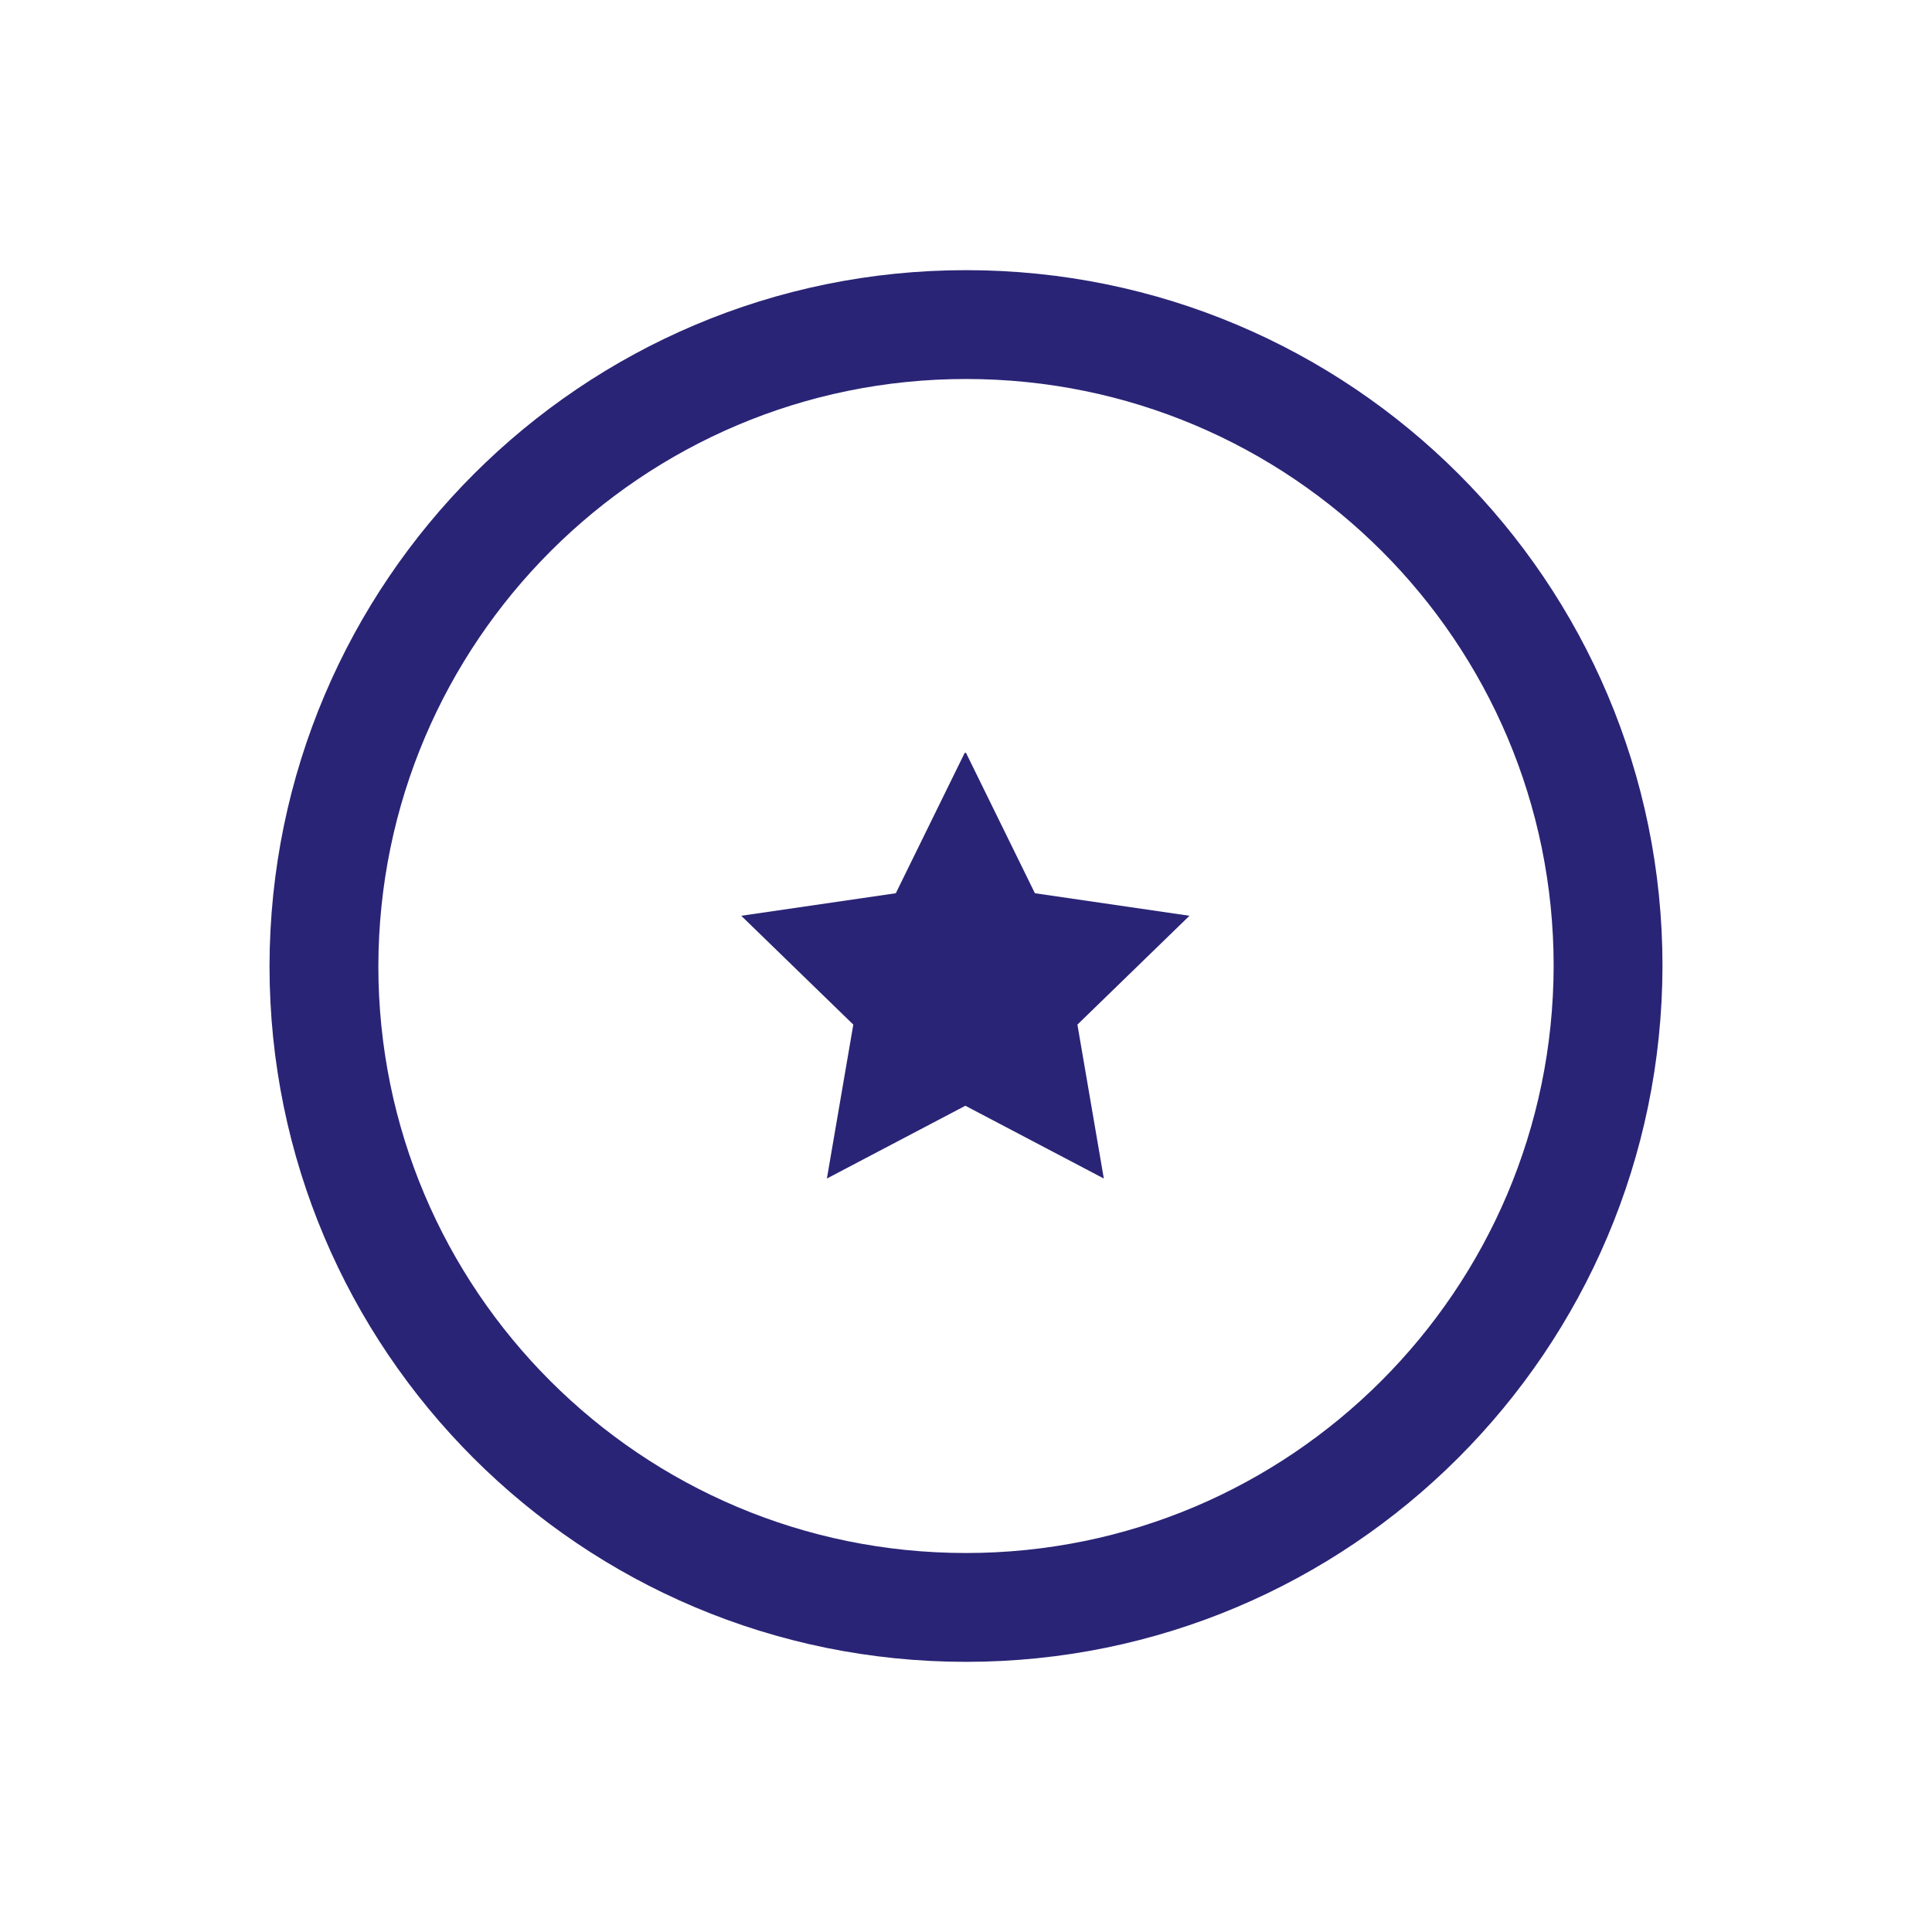
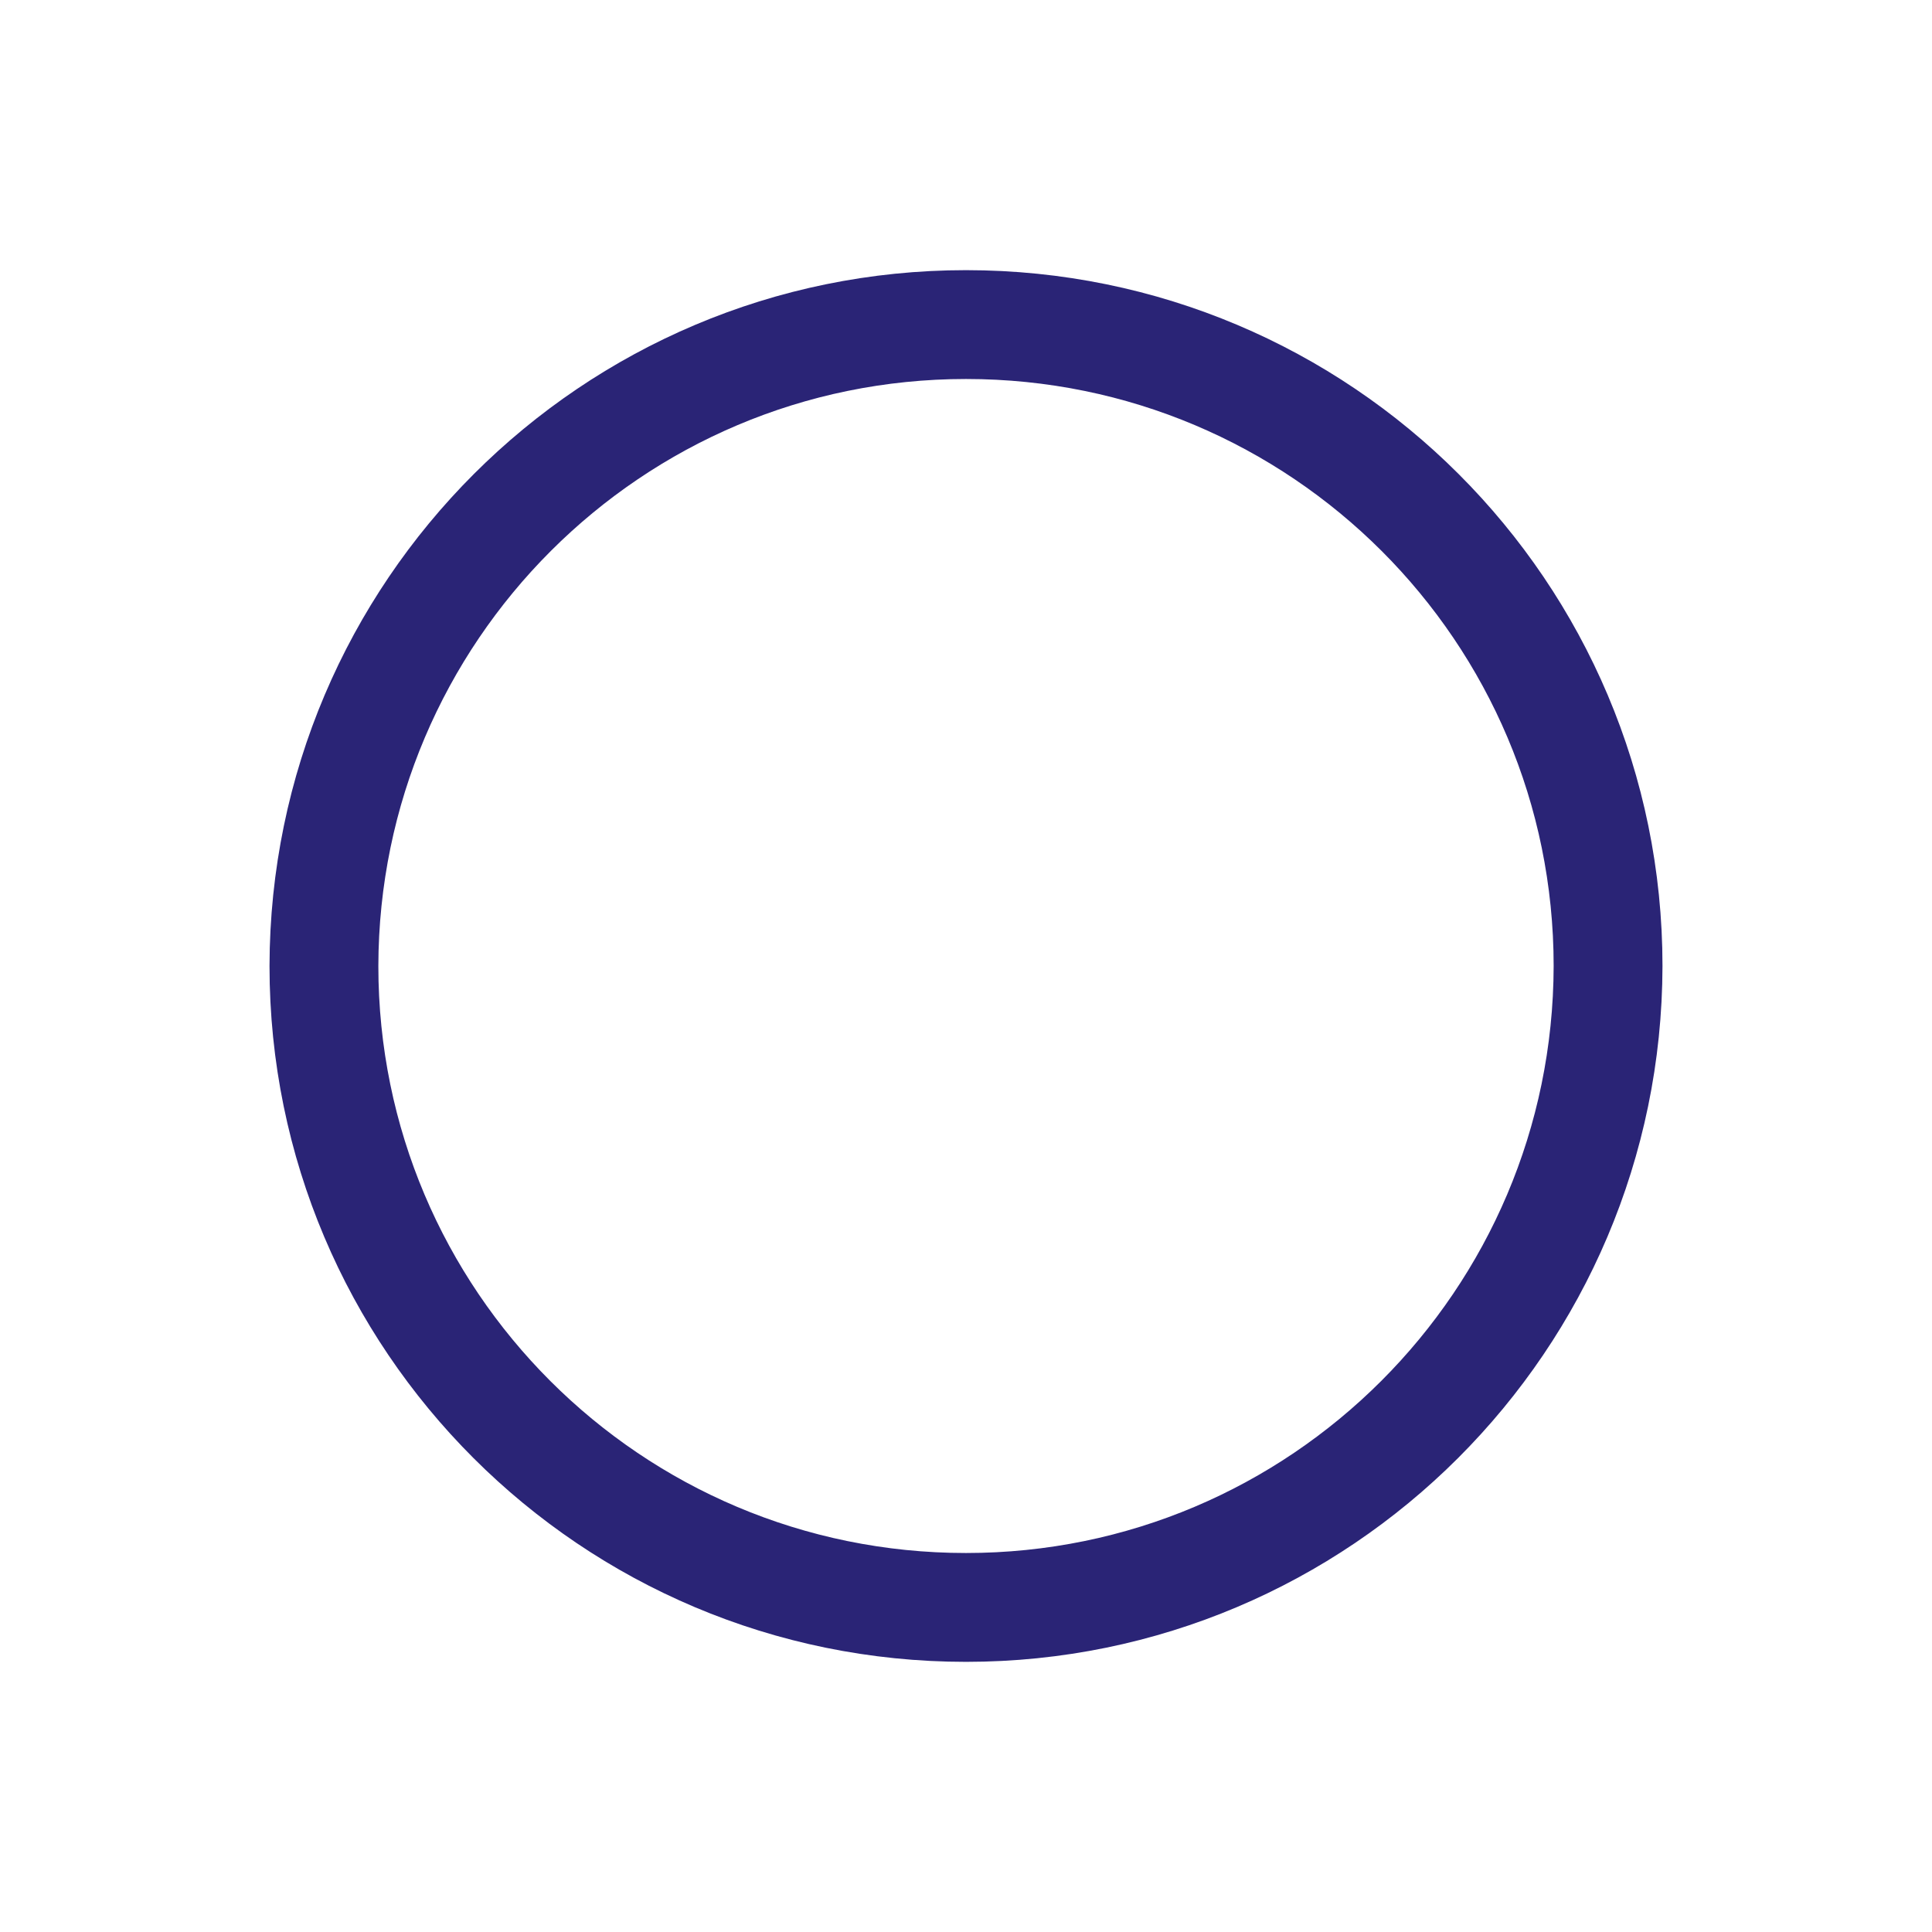
<svg xmlns="http://www.w3.org/2000/svg" id="Ebene_2" data-name="Ebene 2" viewBox="0 0 30 30">
  <defs>
    <style>
      .cls-1, .cls-2 {
        fill: none;
      }

      .cls-1, .cls-3 {
        stroke-width: 0px;
      }

      .cls-2 {
        stroke: #2a2476;
        stroke-width: 1.69px;
      }

      .cls-3 {
        fill: #2a2476;
      }
    </style>
  </defs>
  <g id="Ebene_2-2" data-name="Ebene 2">
    <g>
      <path id="Pfad_68761" data-name="Pfad 68761" class="cls-2" d="m15,24.96c5.5,0,9.96-4.46,9.97-9.96h0c0-5.5-4.46-9.96-9.97-9.96h0c-5.5,0-9.96,4.46-9.97,9.96h0c0,5.5,4.46,9.96,9.97,9.96h0Z" />
-       <path id="Pfad_68767" data-name="Pfad 68767" class="cls-3" d="m15,11.69l1.07,2.18,2.4.35-1.74,1.69.41,2.39-2.15-1.13-2.15,1.13.41-2.39-1.74-1.69,2.4-.35,1.07-2.18h.02Z" />
      <rect class="cls-1" width="30" height="30" />
    </g>
  </g>
</svg>